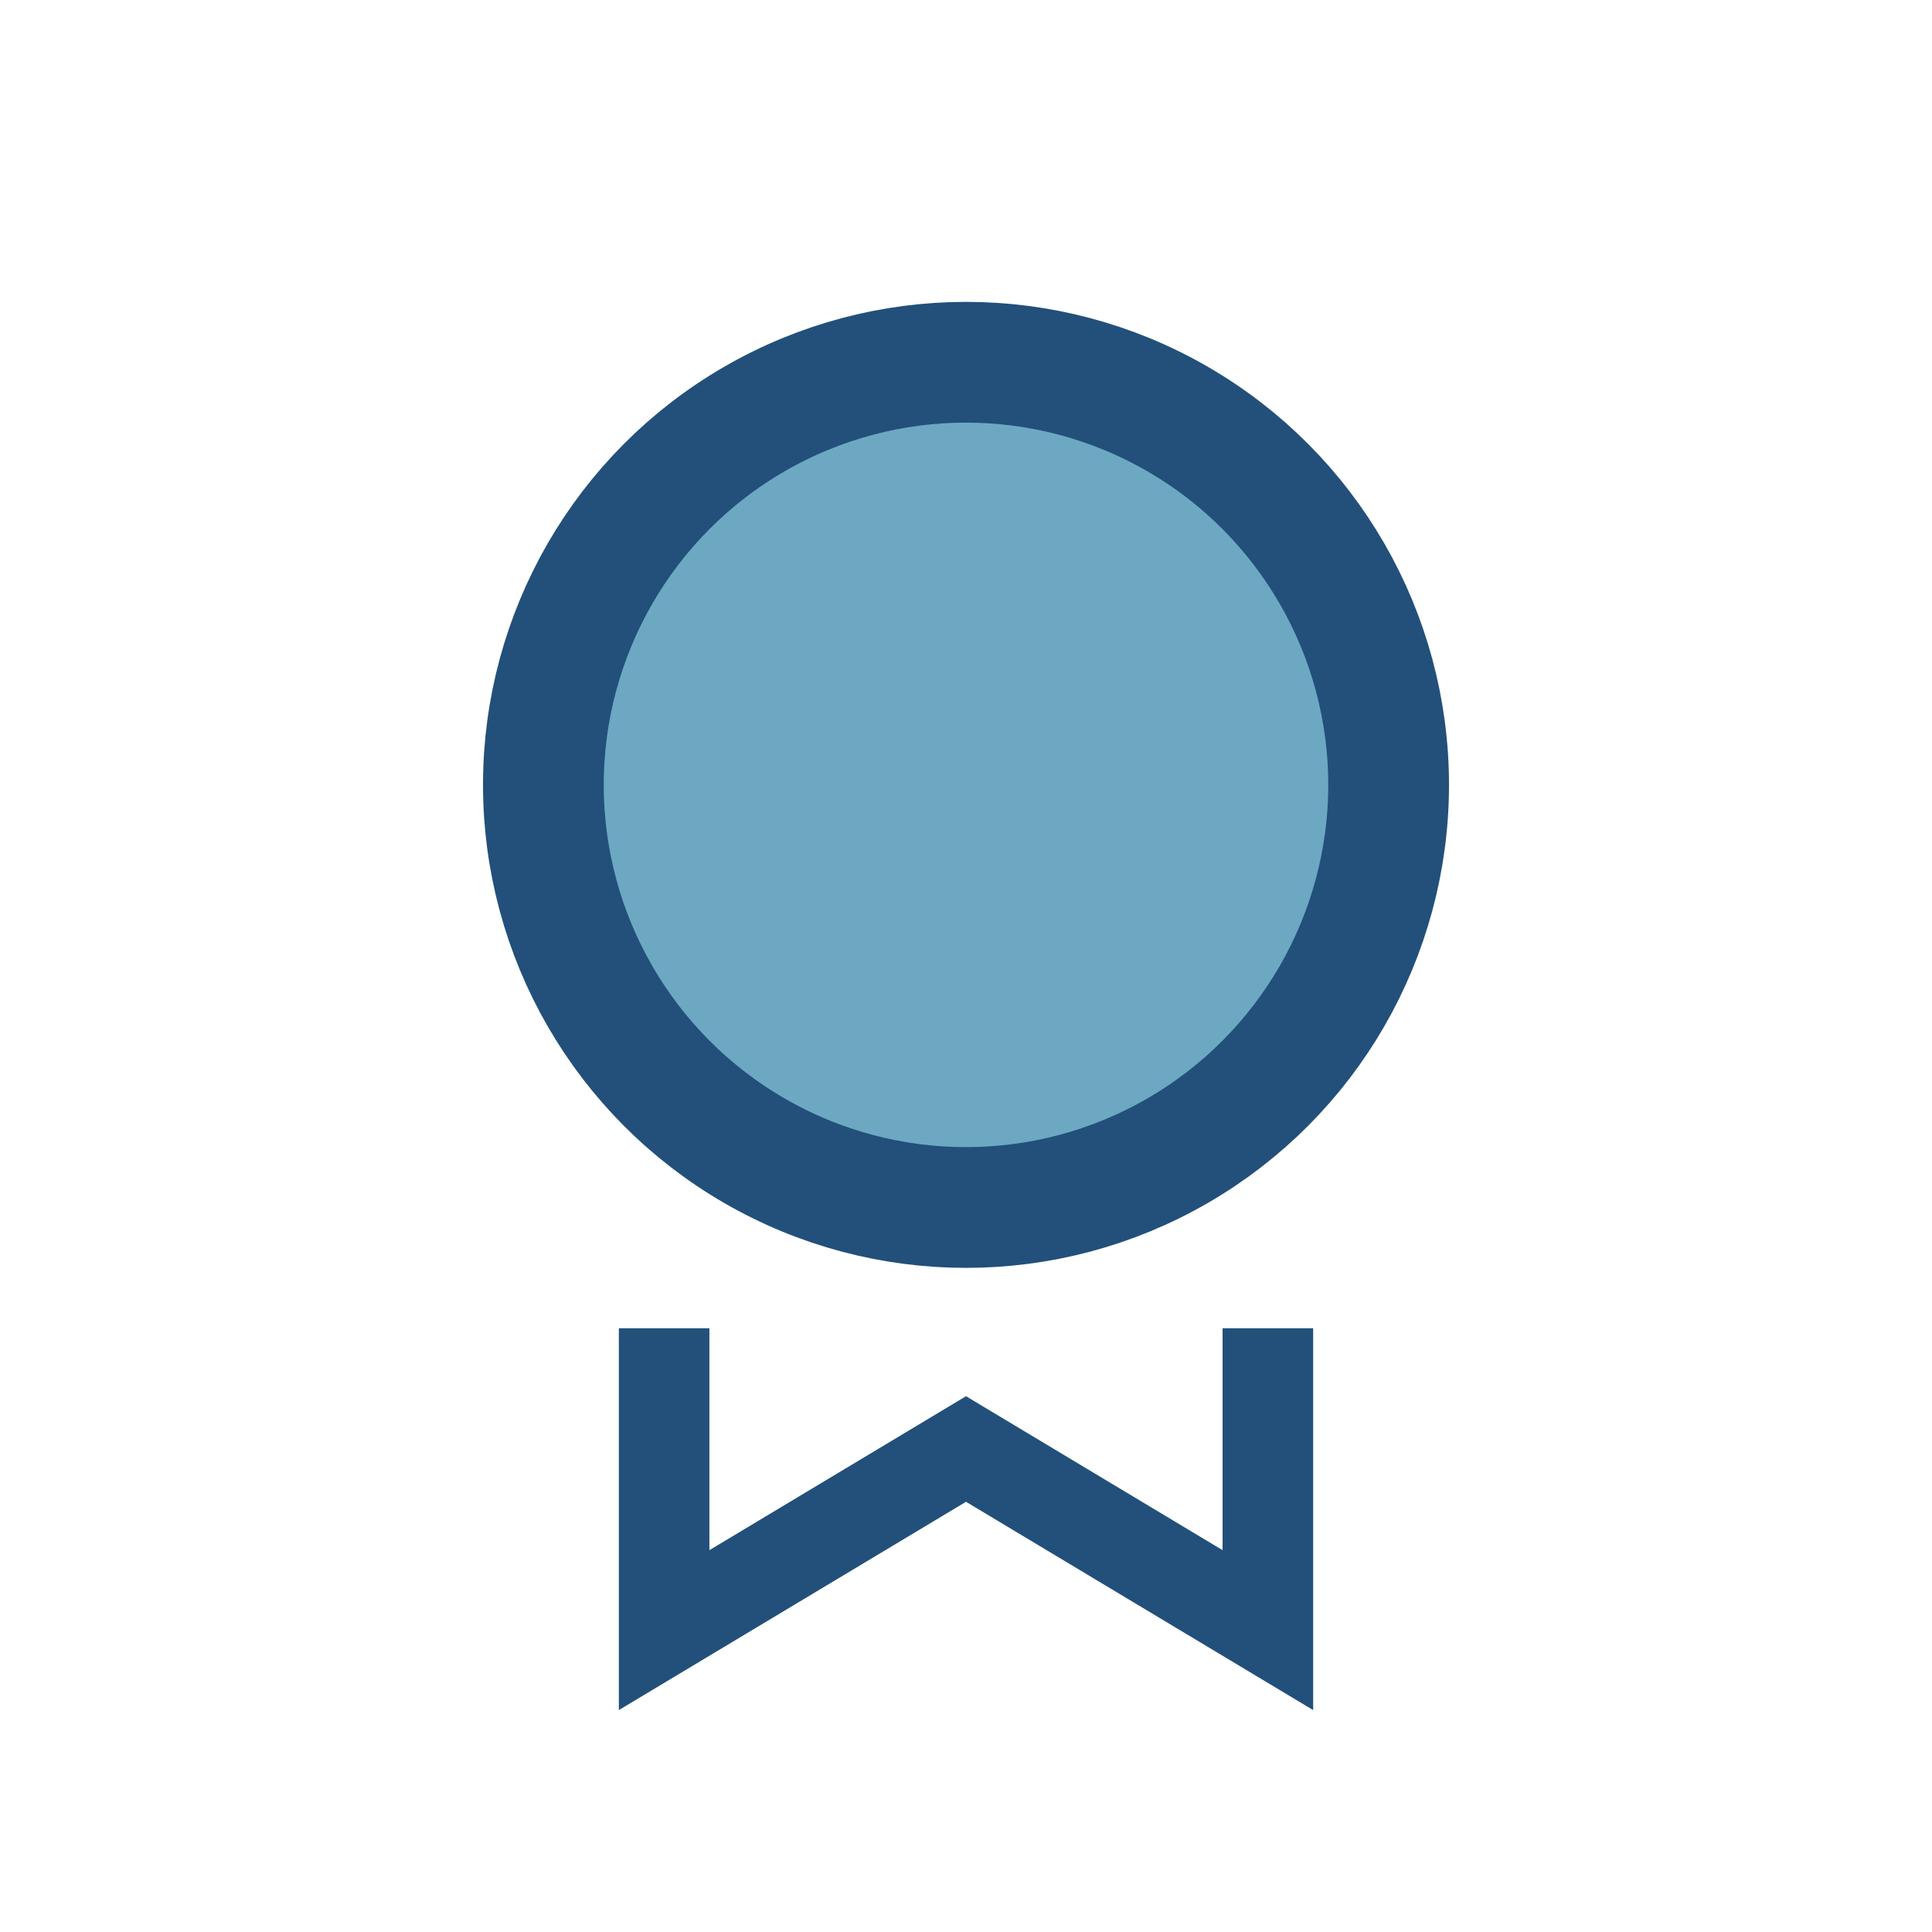
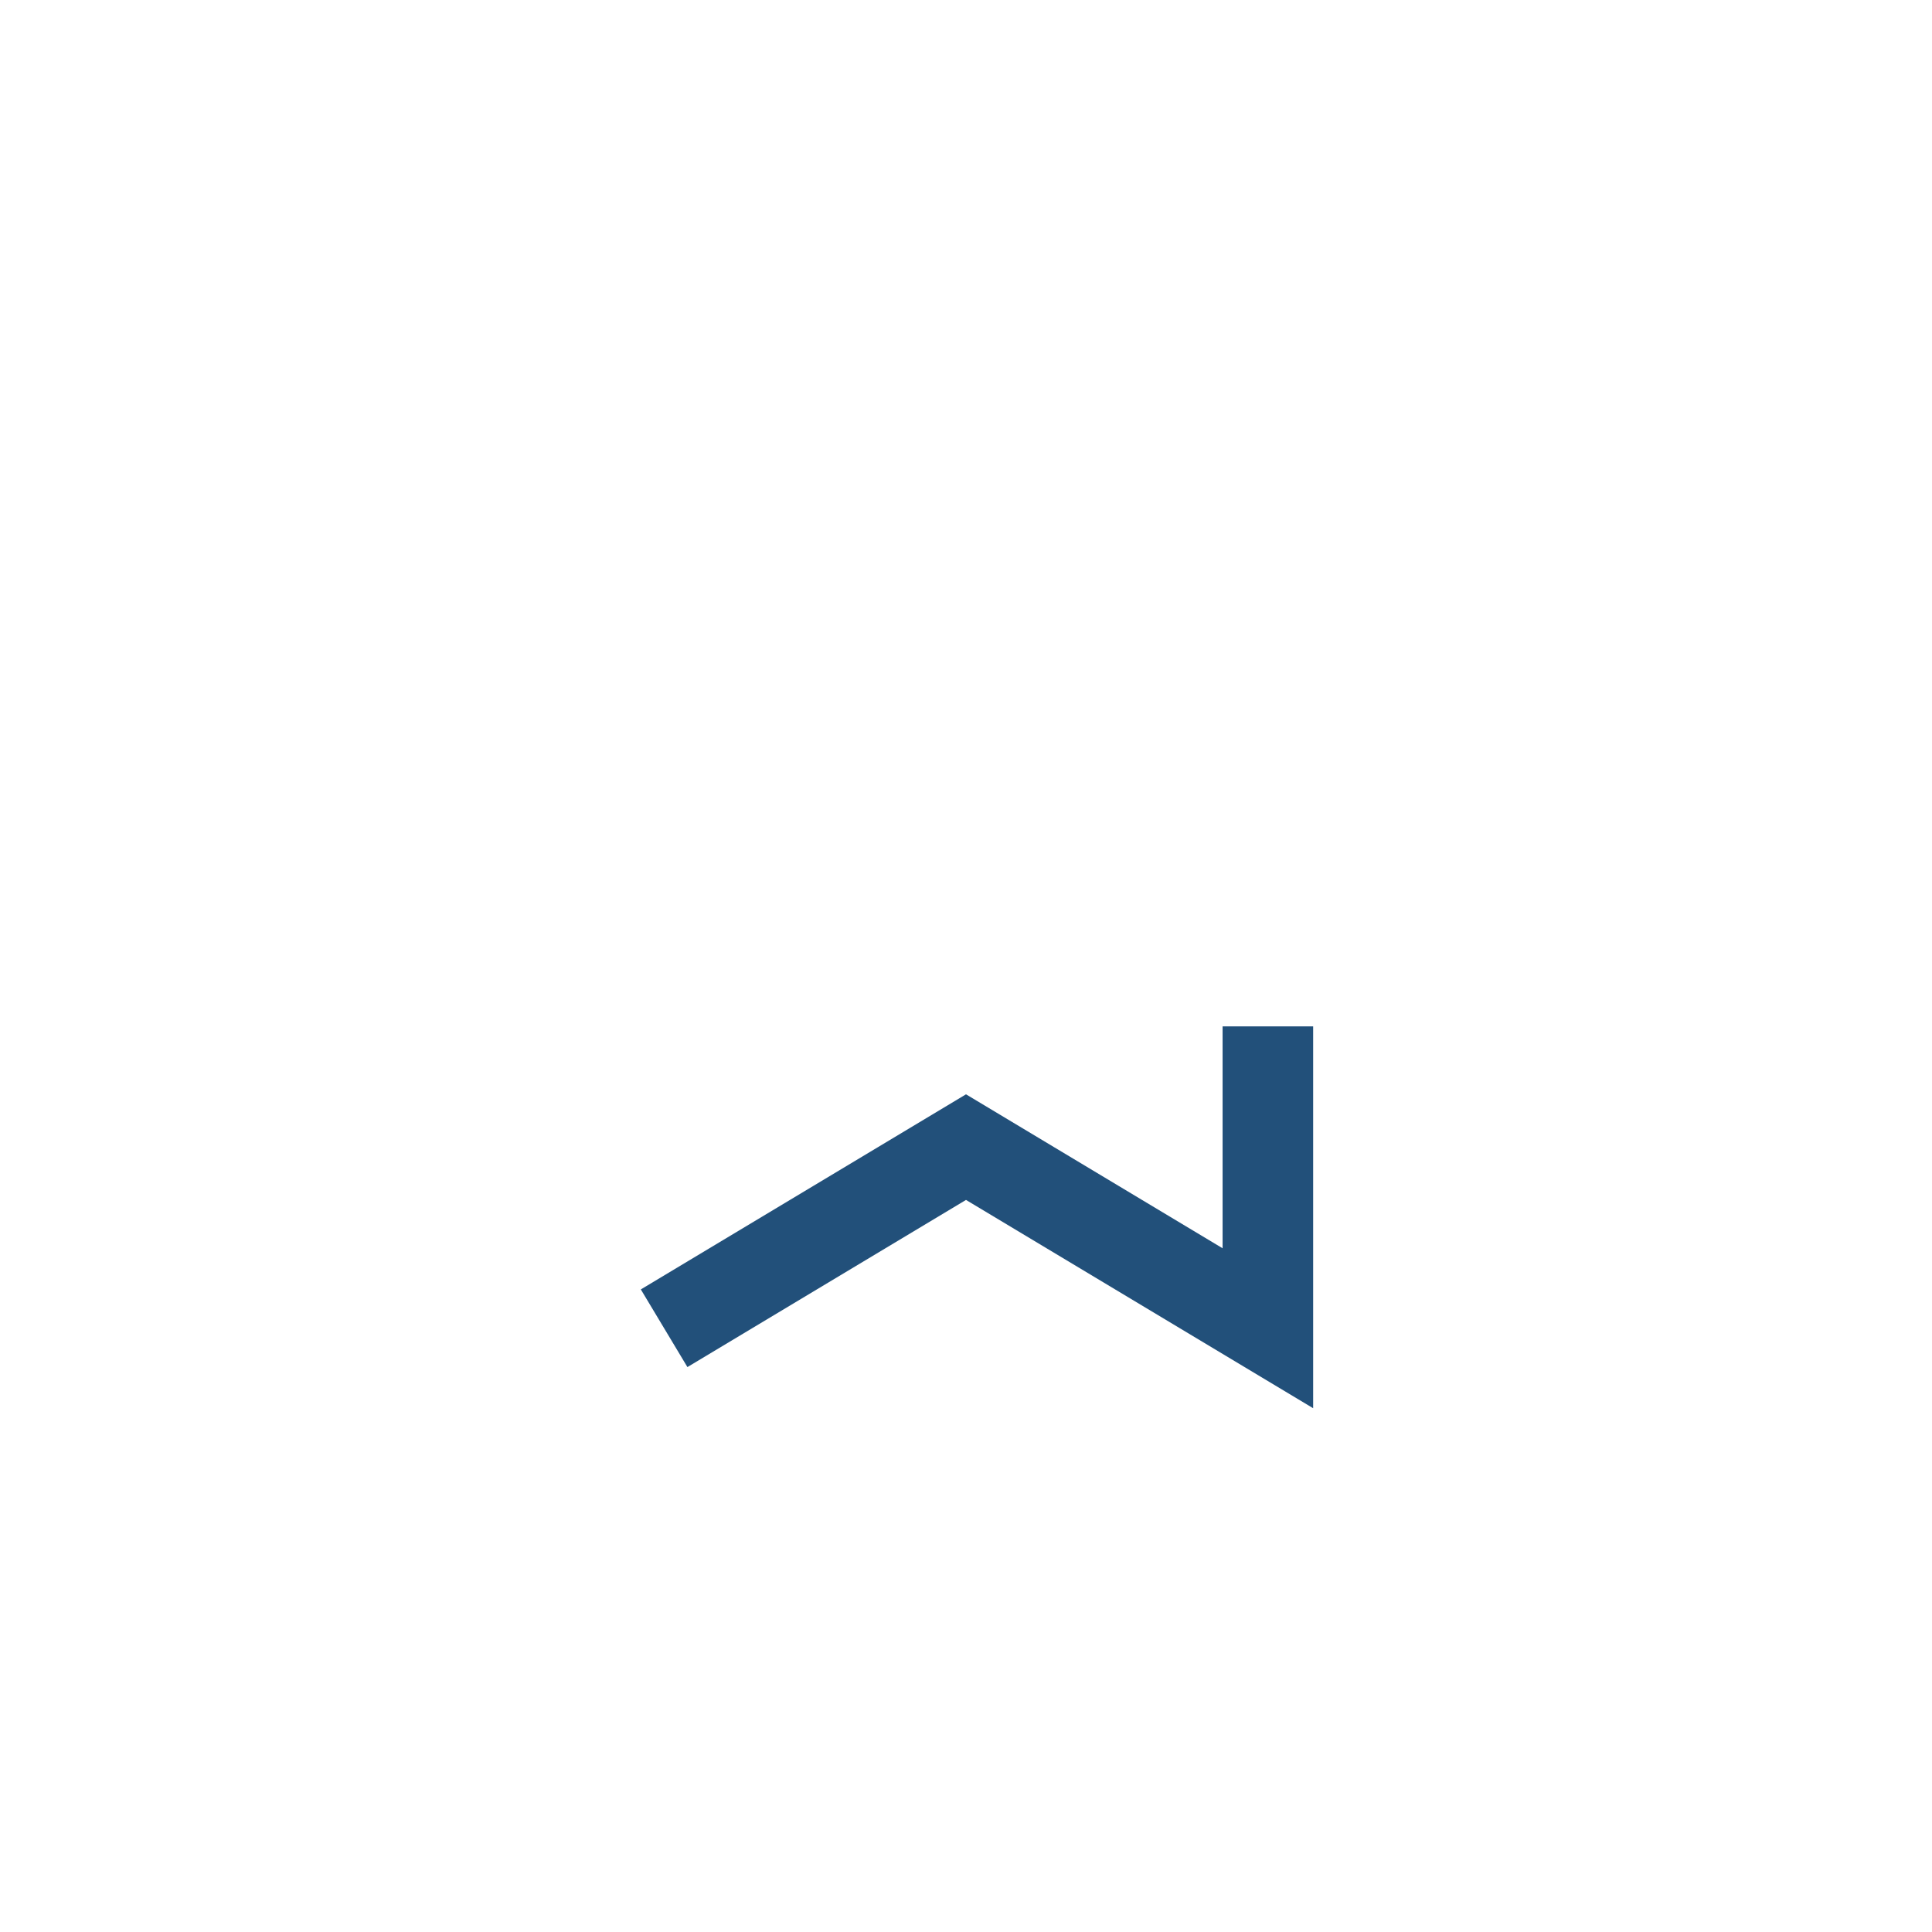
<svg xmlns="http://www.w3.org/2000/svg" width="32" height="32" viewBox="0 0 32 32">
-   <circle cx="16" cy="13" r="7" fill="#6CA8C2" stroke="#22507A" stroke-width="2" />
-   <path d="M11 22v5l5-3 5 3v-5" stroke="#22507A" stroke-width="1.5" fill="none" />
+   <path d="M11 22l5-3 5 3v-5" stroke="#22507A" stroke-width="1.5" fill="none" />
</svg>